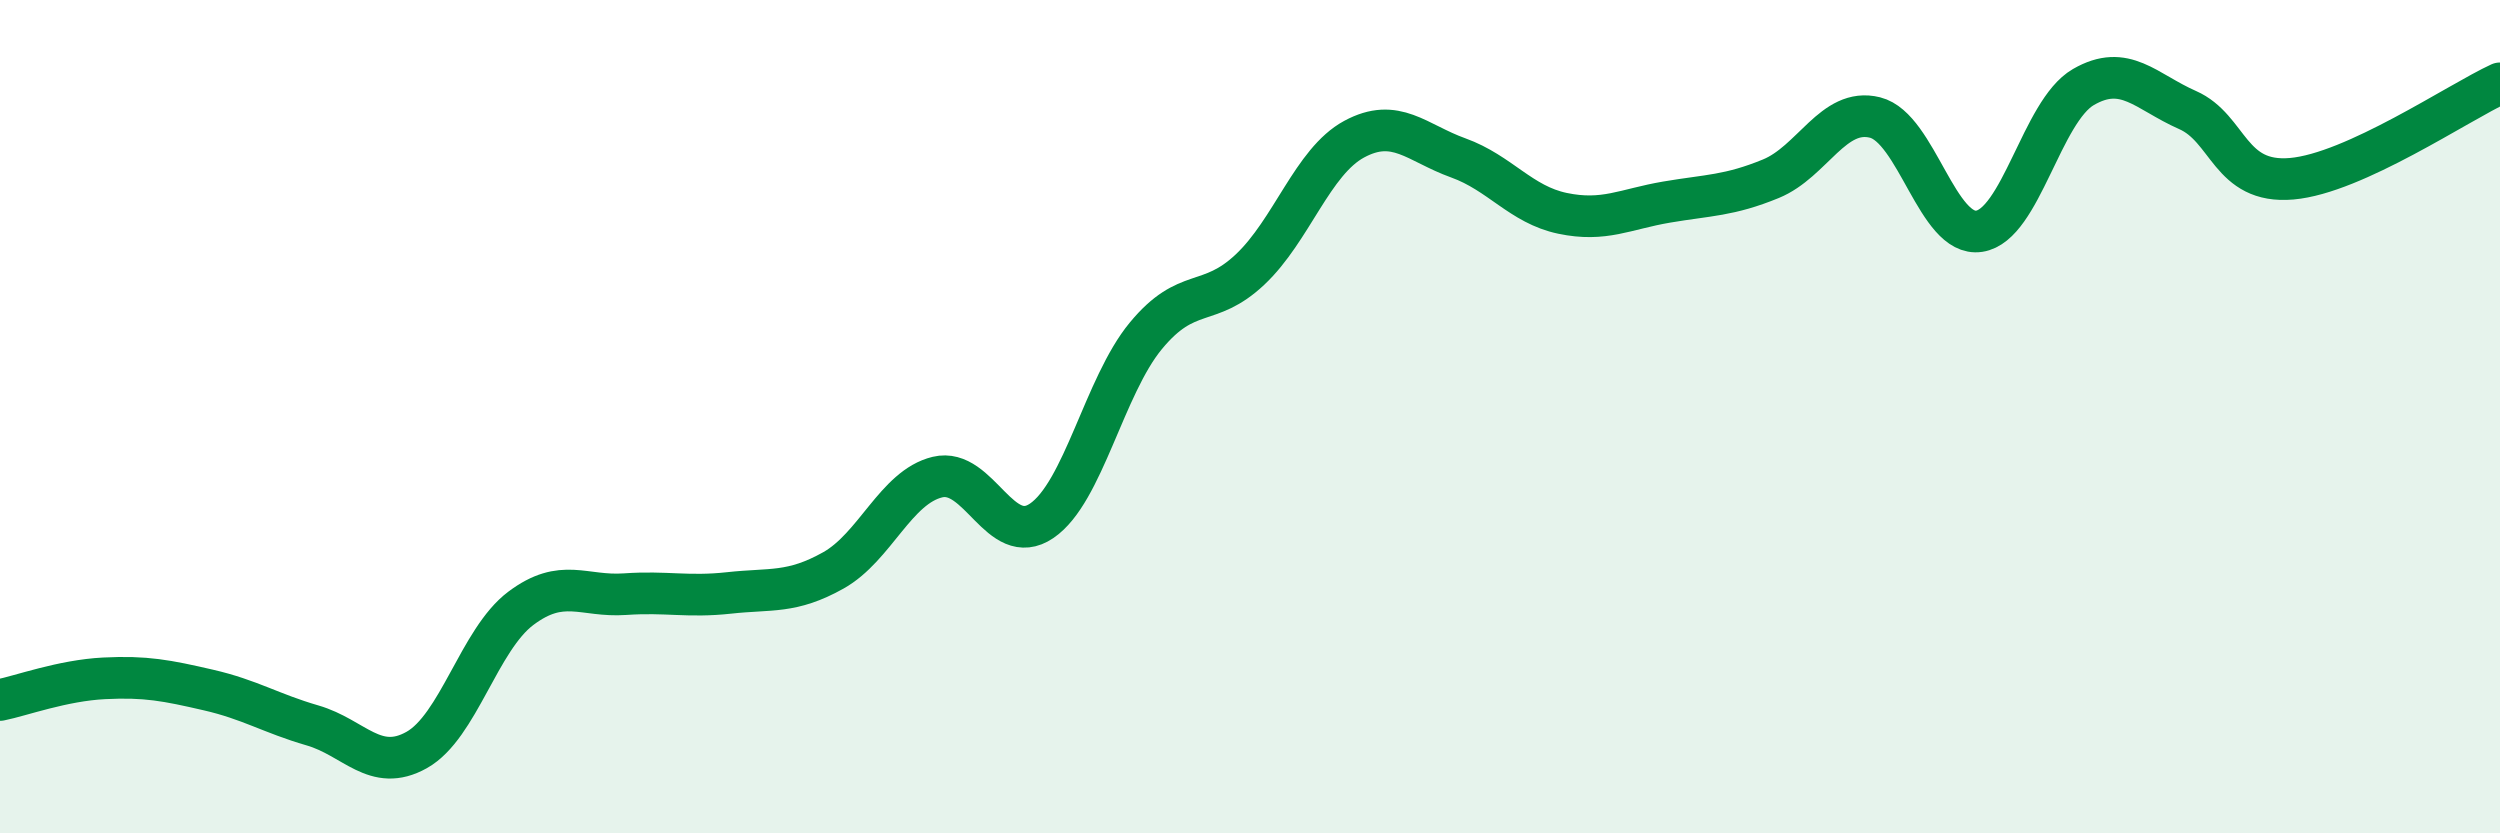
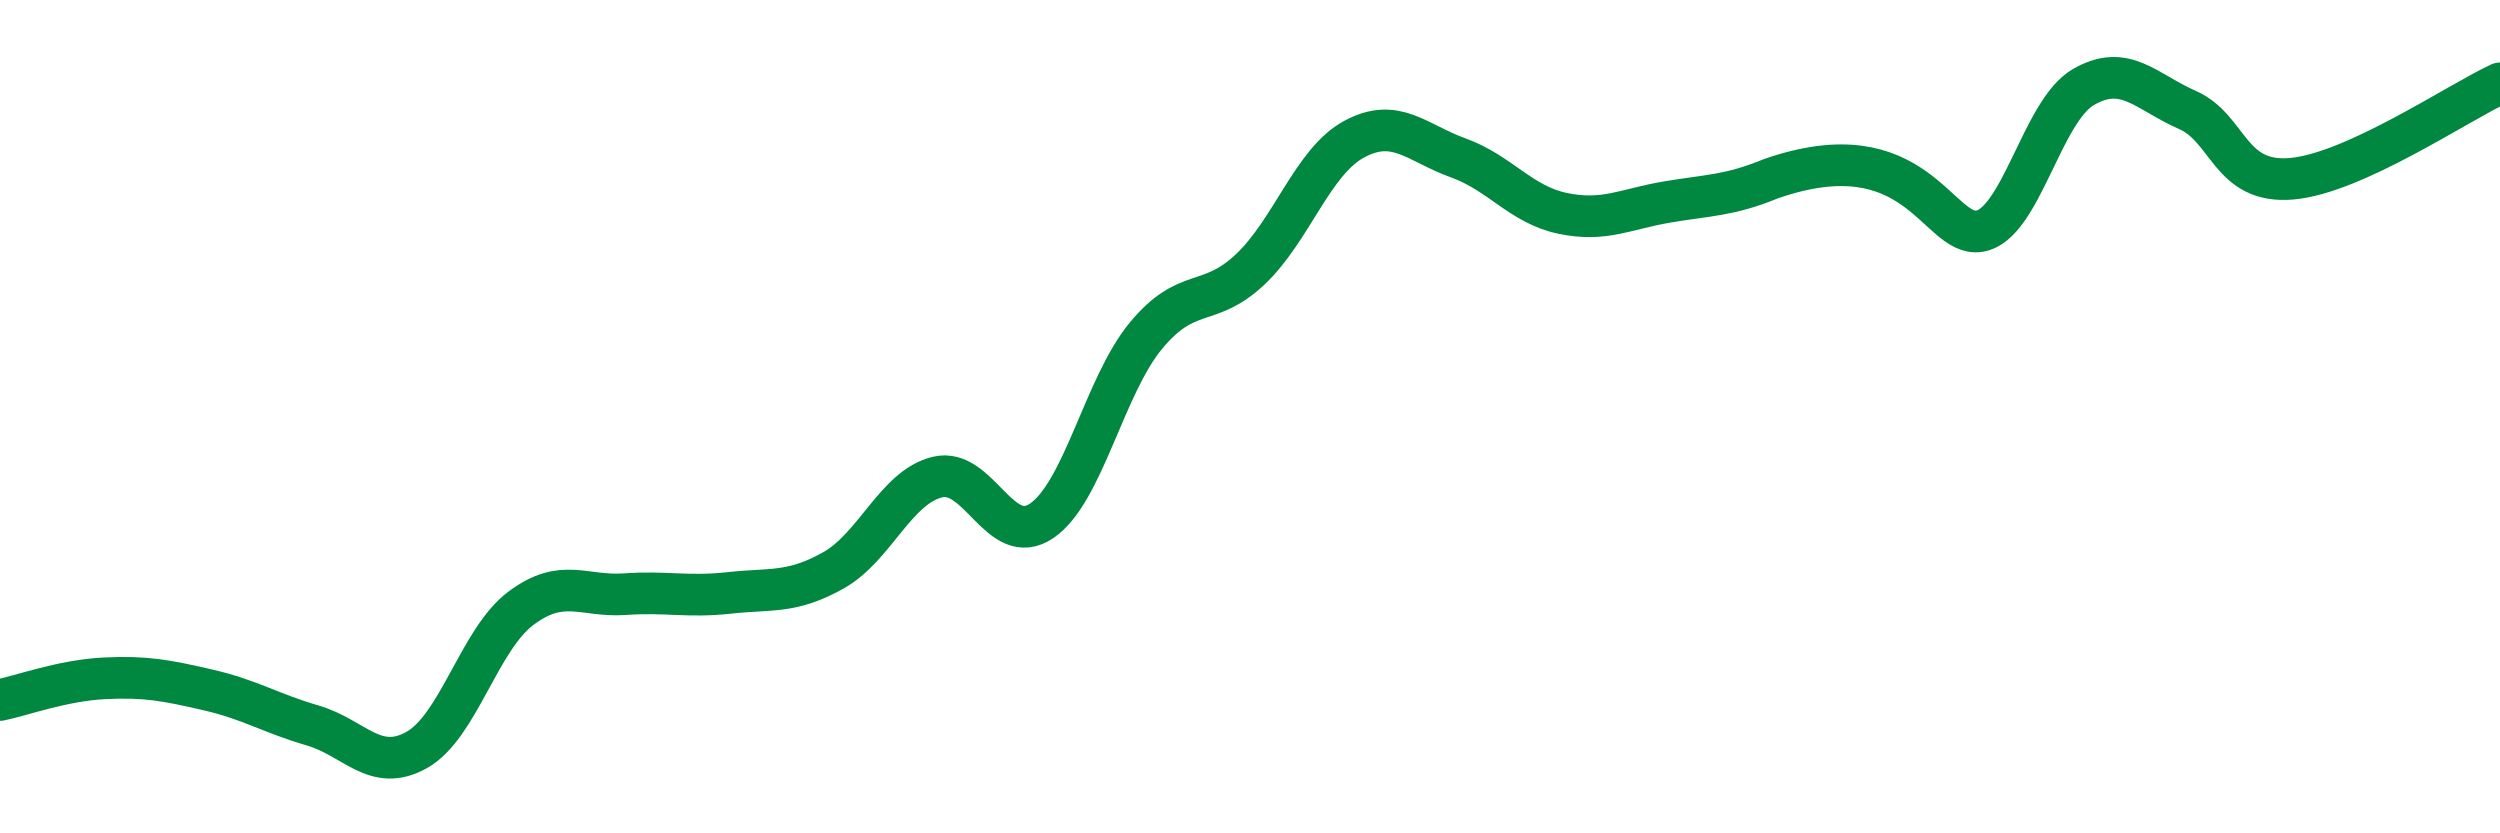
<svg xmlns="http://www.w3.org/2000/svg" width="60" height="20" viewBox="0 0 60 20">
-   <path d="M 0,16.8 C 0.5,16.7 1.5,16.33 2.5,16.28 C 3.5,16.23 4,16.33 5,16.56 C 6,16.79 6.5,17.12 7.5,17.41 C 8.5,17.7 9,18.56 10,18 C 11,17.44 11.5,15.35 12.5,14.6 C 13.5,13.85 14,14.33 15,14.26 C 16,14.19 16.5,14.34 17.5,14.23 C 18.5,14.12 19,14.25 20,13.69 C 21,13.13 21.5,11.69 22.5,11.45 C 23.5,11.21 24,13.18 25,12.5 C 26,11.82 26.5,9.27 27.5,8.06 C 28.5,6.85 29,7.41 30,6.47 C 31,5.53 31.5,3.88 32.5,3.34 C 33.5,2.8 34,3.43 35,3.79 C 36,4.15 36.5,4.91 37.5,5.12 C 38.5,5.33 39,5.02 40,4.85 C 41,4.68 41.5,4.7 42.5,4.29 C 43.5,3.88 44,2.57 45,2.82 C 46,3.07 46.5,5.7 47.5,5.55 C 48.5,5.4 49,2.67 50,2.09 C 51,1.51 51.5,2.2 52.5,2.64 C 53.5,3.08 53.5,4.42 55,4.29 C 56.5,4.16 59,2.46 60,2L60 20L0 20Z" fill="#008740" opacity="0.1" stroke-linecap="round" stroke-linejoin="round" />
-   <path d="M 0,16.8 C 0.5,16.7 1.5,16.33 2.5,16.28 C 3.5,16.23 4,16.33 5,16.56 C 6,16.79 6.5,17.12 7.5,17.41 C 8.5,17.7 9,18.56 10,18 C 11,17.44 11.5,15.35 12.5,14.6 C 13.5,13.85 14,14.33 15,14.26 C 16,14.19 16.5,14.34 17.5,14.23 C 18.5,14.12 19,14.25 20,13.69 C 21,13.13 21.5,11.69 22.5,11.45 C 23.5,11.21 24,13.18 25,12.5 C 26,11.82 26.5,9.27 27.5,8.06 C 28.5,6.85 29,7.41 30,6.47 C 31,5.53 31.5,3.88 32.5,3.34 C 33.5,2.8 34,3.43 35,3.79 C 36,4.15 36.5,4.91 37.5,5.12 C 38.5,5.33 39,5.02 40,4.85 C 41,4.68 41.5,4.7 42.5,4.29 C 43.5,3.88 44,2.57 45,2.82 C 46,3.07 46.5,5.7 47.5,5.55 C 48.5,5.4 49,2.67 50,2.09 C 51,1.51 51.5,2.2 52.5,2.64 C 53.5,3.08 53.5,4.42 55,4.29 C 56.5,4.16 59,2.46 60,2" stroke="#008740" stroke-width="1" fill="none" stroke-linecap="round" stroke-linejoin="round" />
+   <path d="M 0,16.8 C 0.5,16.7 1.5,16.33 2.5,16.28 C 3.5,16.23 4,16.33 5,16.56 C 6,16.79 6.5,17.12 7.5,17.41 C 8.5,17.7 9,18.56 10,18 C 11,17.44 11.5,15.35 12.5,14.6 C 13.5,13.85 14,14.33 15,14.26 C 16,14.19 16.5,14.34 17.5,14.23 C 18.5,14.12 19,14.25 20,13.69 C 21,13.13 21.5,11.69 22.5,11.45 C 23.5,11.21 24,13.18 25,12.5 C 26,11.82 26.5,9.27 27.5,8.06 C 28.5,6.85 29,7.41 30,6.47 C 31,5.53 31.5,3.88 32.5,3.34 C 33.5,2.8 34,3.43 35,3.79 C 36,4.15 36.5,4.91 37.5,5.12 C 38.5,5.33 39,5.02 40,4.85 C 41,4.68 41.5,4.7 42.5,4.29 C 46,3.07 46.5,5.7 47.5,5.55 C 48.5,5.4 49,2.67 50,2.09 C 51,1.51 51.5,2.2 52.5,2.64 C 53.5,3.08 53.5,4.42 55,4.29 C 56.5,4.16 59,2.46 60,2" stroke="#008740" stroke-width="1" fill="none" stroke-linecap="round" stroke-linejoin="round" />
</svg>